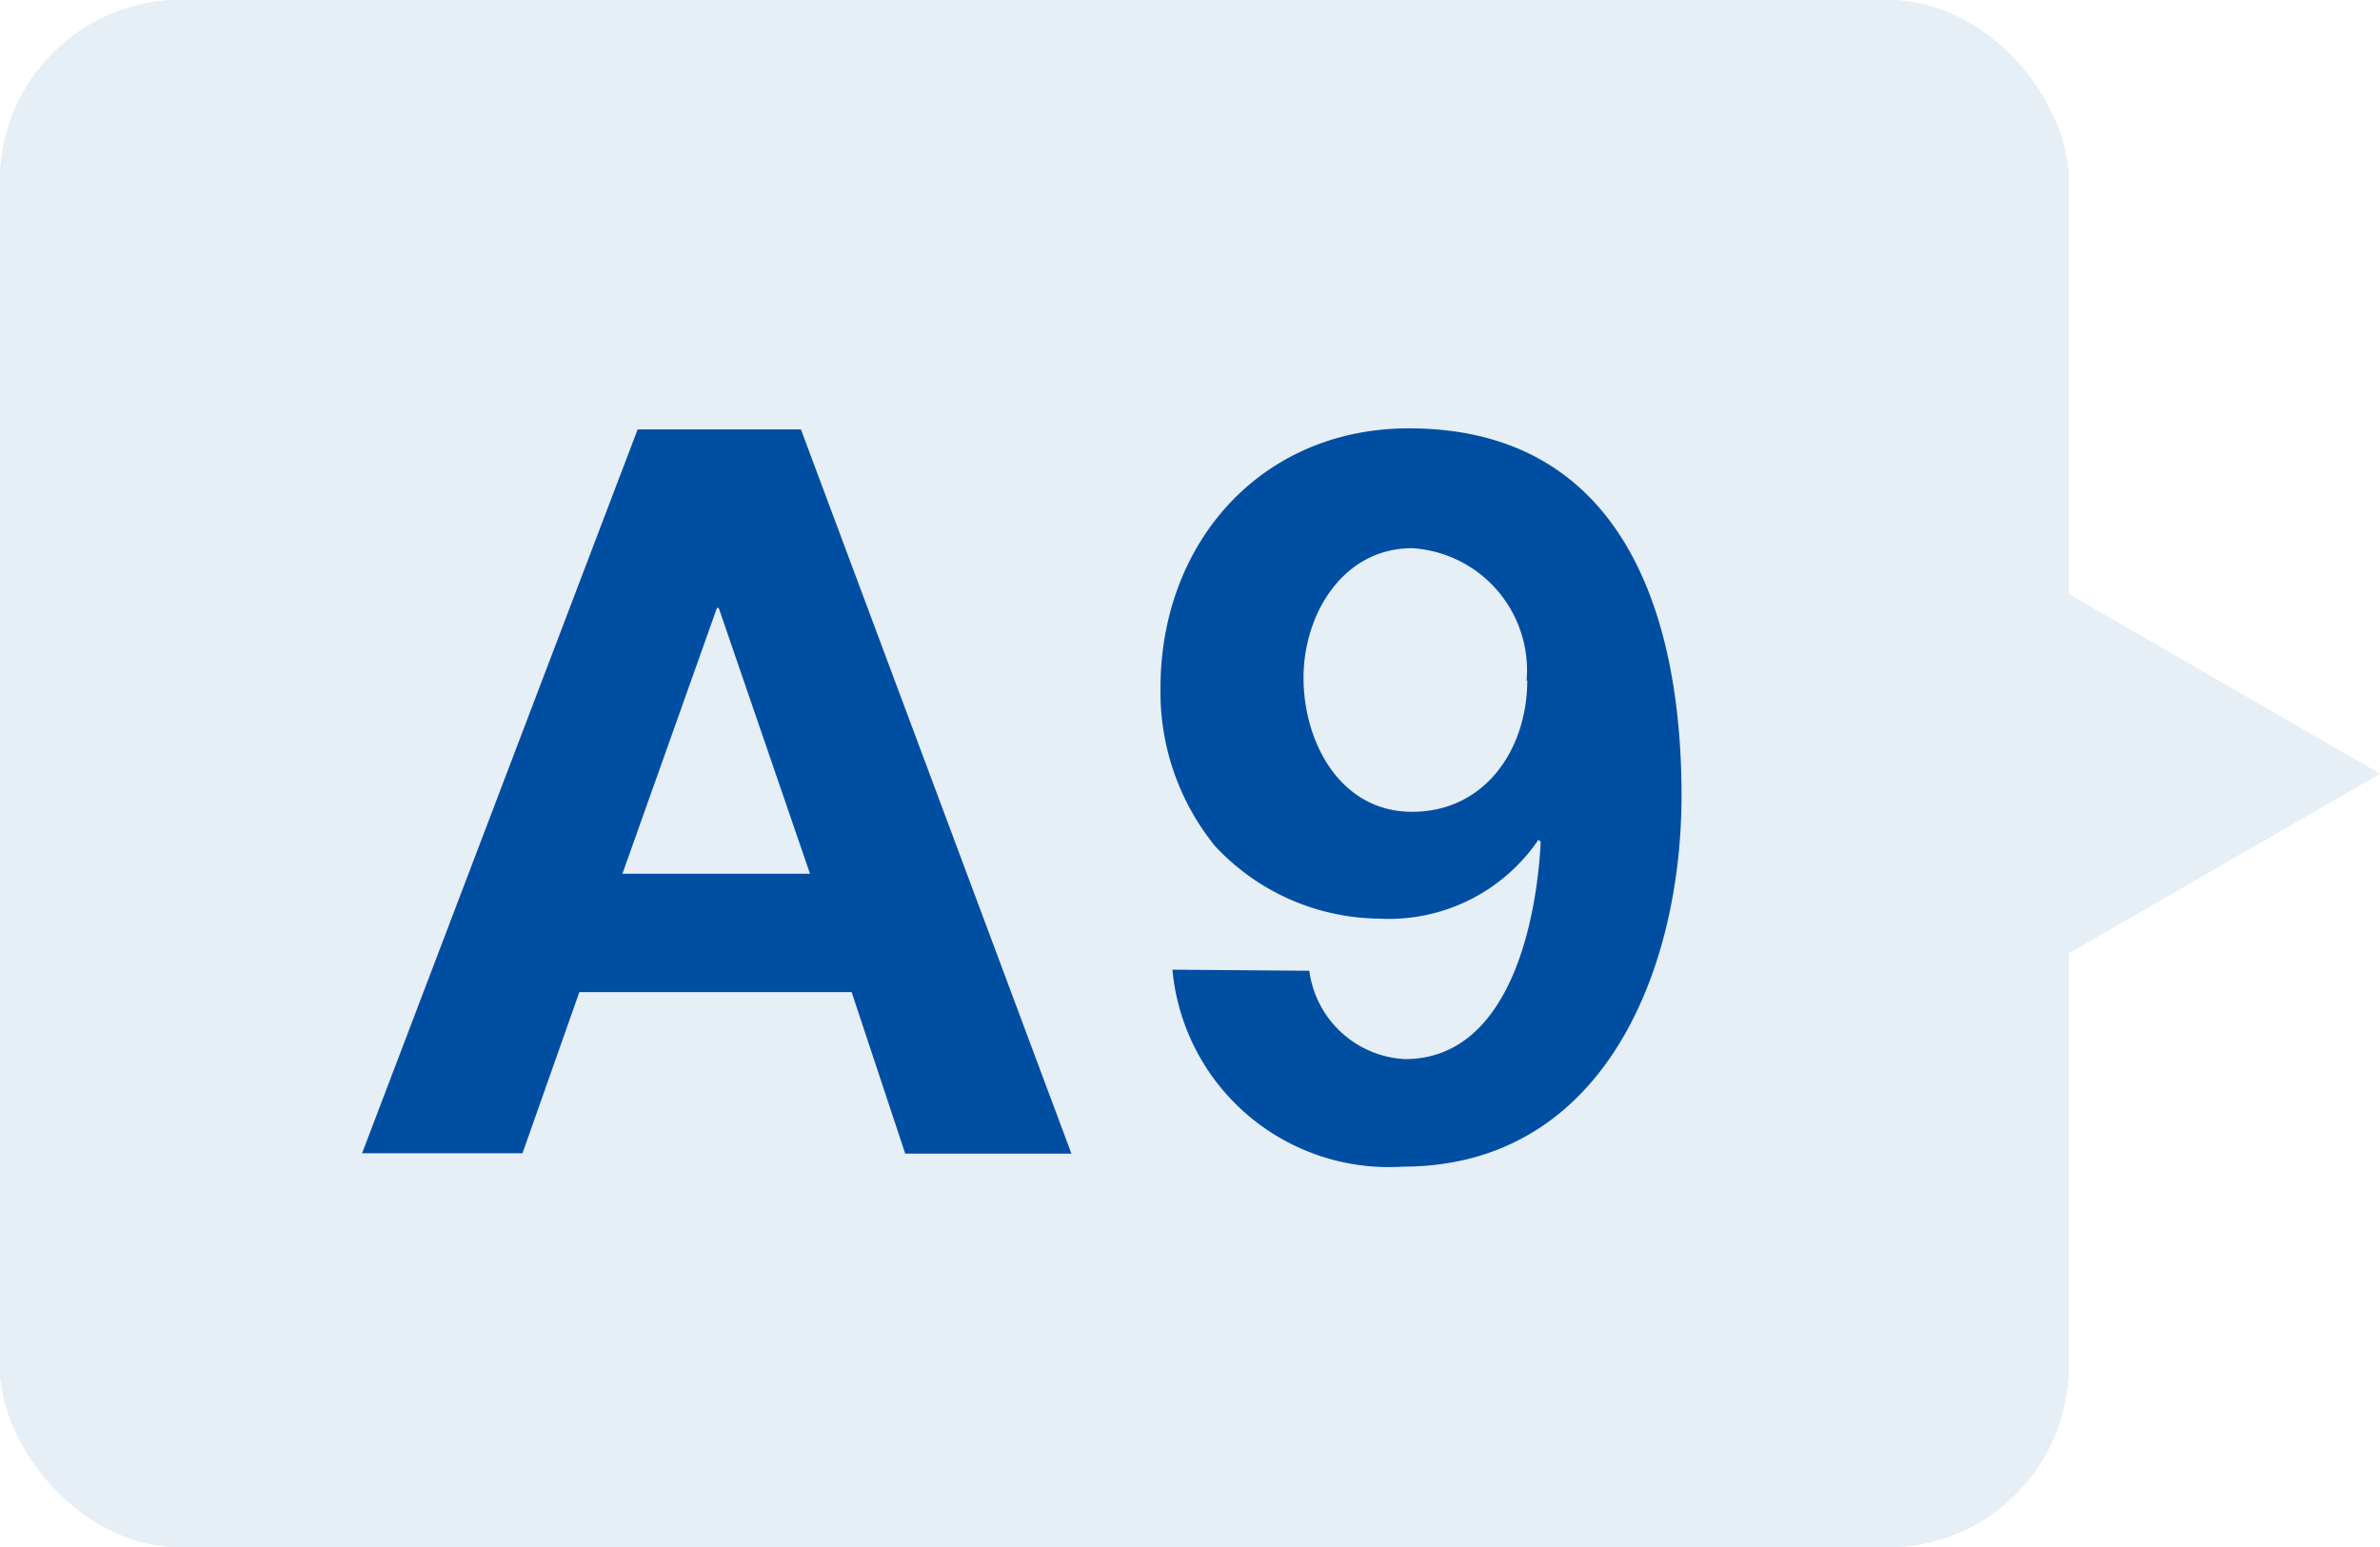
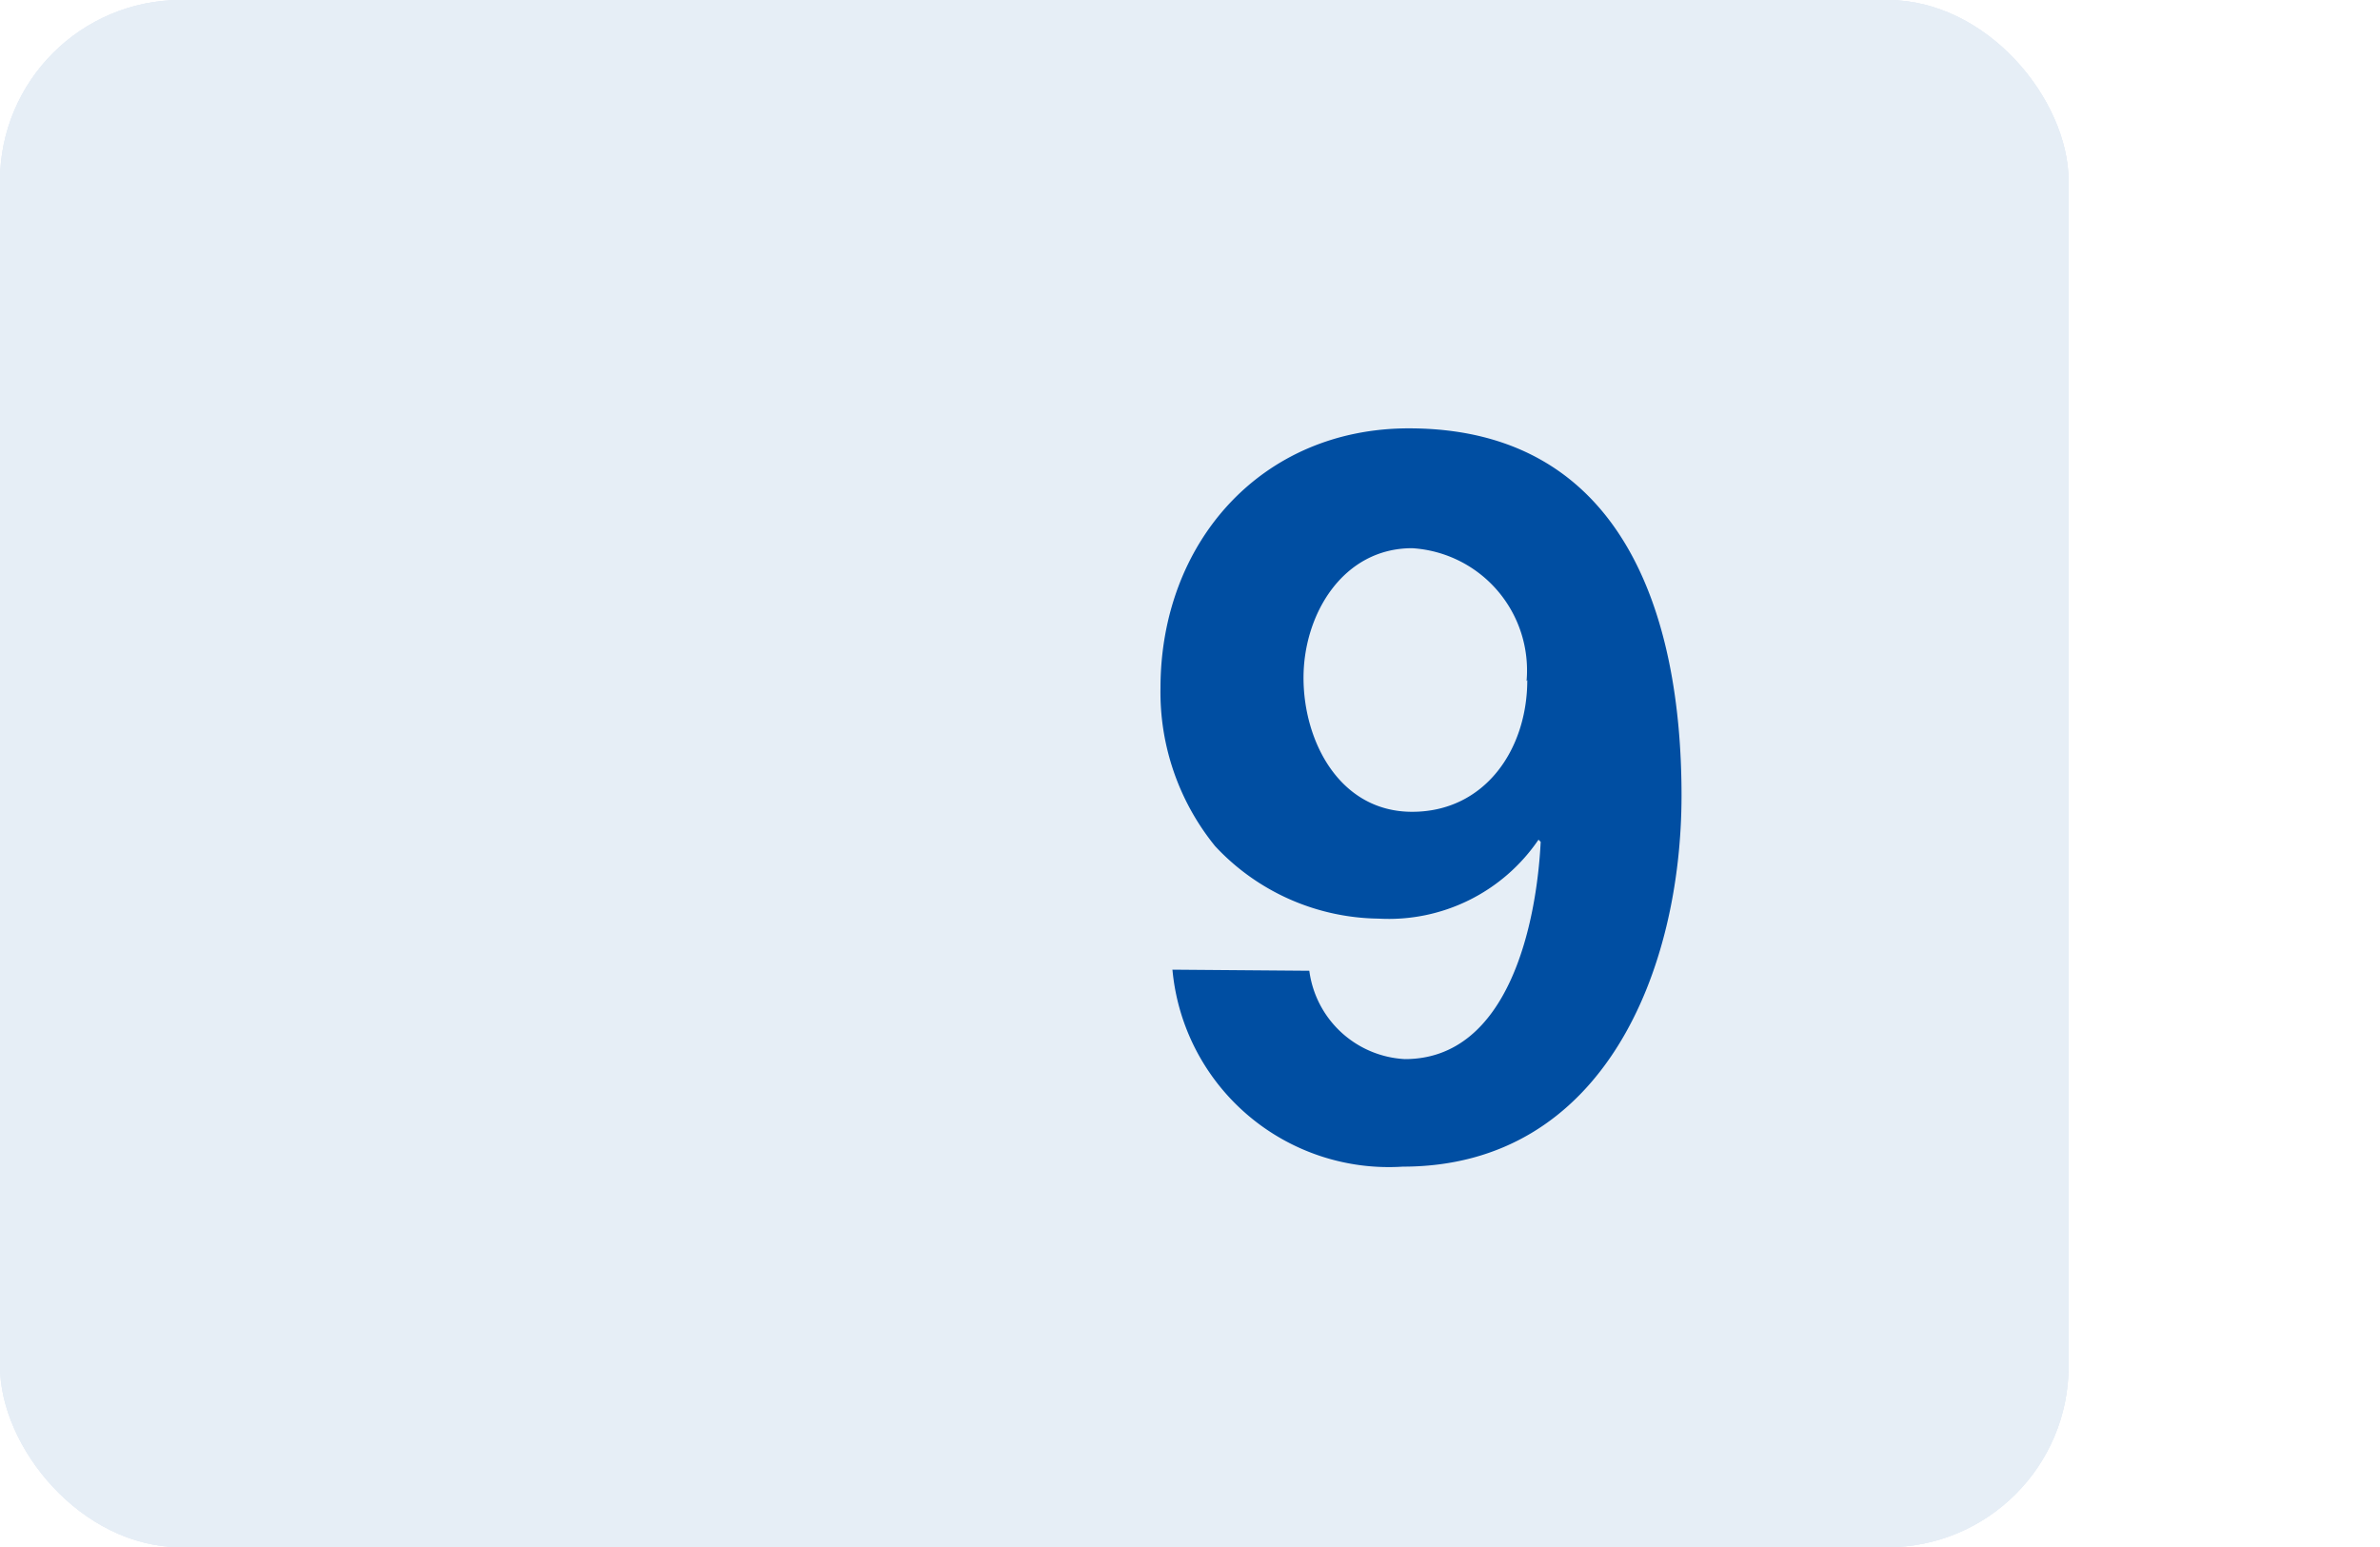
<svg xmlns="http://www.w3.org/2000/svg" viewBox="0 0 65.73 42.73">
  <defs>
    <style>.cls-1{opacity:0.1;}.cls-2{fill:#004ea2;}</style>
  </defs>
  <g id="レイヤー_2" data-name="レイヤー 2">
    <g id="Q_A" data-name="Q&amp;A">
      <g class="cls-1">
        <rect class="cls-2" width="57.13" height="42.73" rx="5" />
        <rect class="cls-2" width="57.13" height="42.73" rx="5" />
        <rect class="cls-2" width="57.13" height="42.73" rx="5" />
-         <polygon class="cls-2" points="65.73 21.37 51.67 13.25 51.67 29.48 65.73 21.37" />
      </g>
-       <path class="cls-2" d="M17.61,11.86h4.51l7.47,20H25L23.52,27.4H16l-1.57,4.45H10Zm-.42,12.27h5.18l-2.52-7.34H19.8Z" />
      <path class="cls-2" d="M36.16,26.81a2.81,2.81,0,0,0,2.64,2.44c2.88,0,3.64-3.78,3.75-6l-.06-.06a5,5,0,0,1-4.42,2.18,6.27,6.27,0,0,1-4.51-2A6.74,6.74,0,0,1,32.05,19c0-4,2.77-7.17,6.86-7.17,5.93,0,7.53,5.18,7.53,10.14,0,4.79-2.13,10.25-7.7,10.25a6,6,0,0,1-6.36-5.44Zm6-8A3.38,3.38,0,0,0,39,15.14c-1.91,0-3,1.82-3,3.58s1,3.7,3,3.7S42.18,20.71,42.18,18.78Z" />
    </g>
  </g>
</svg>